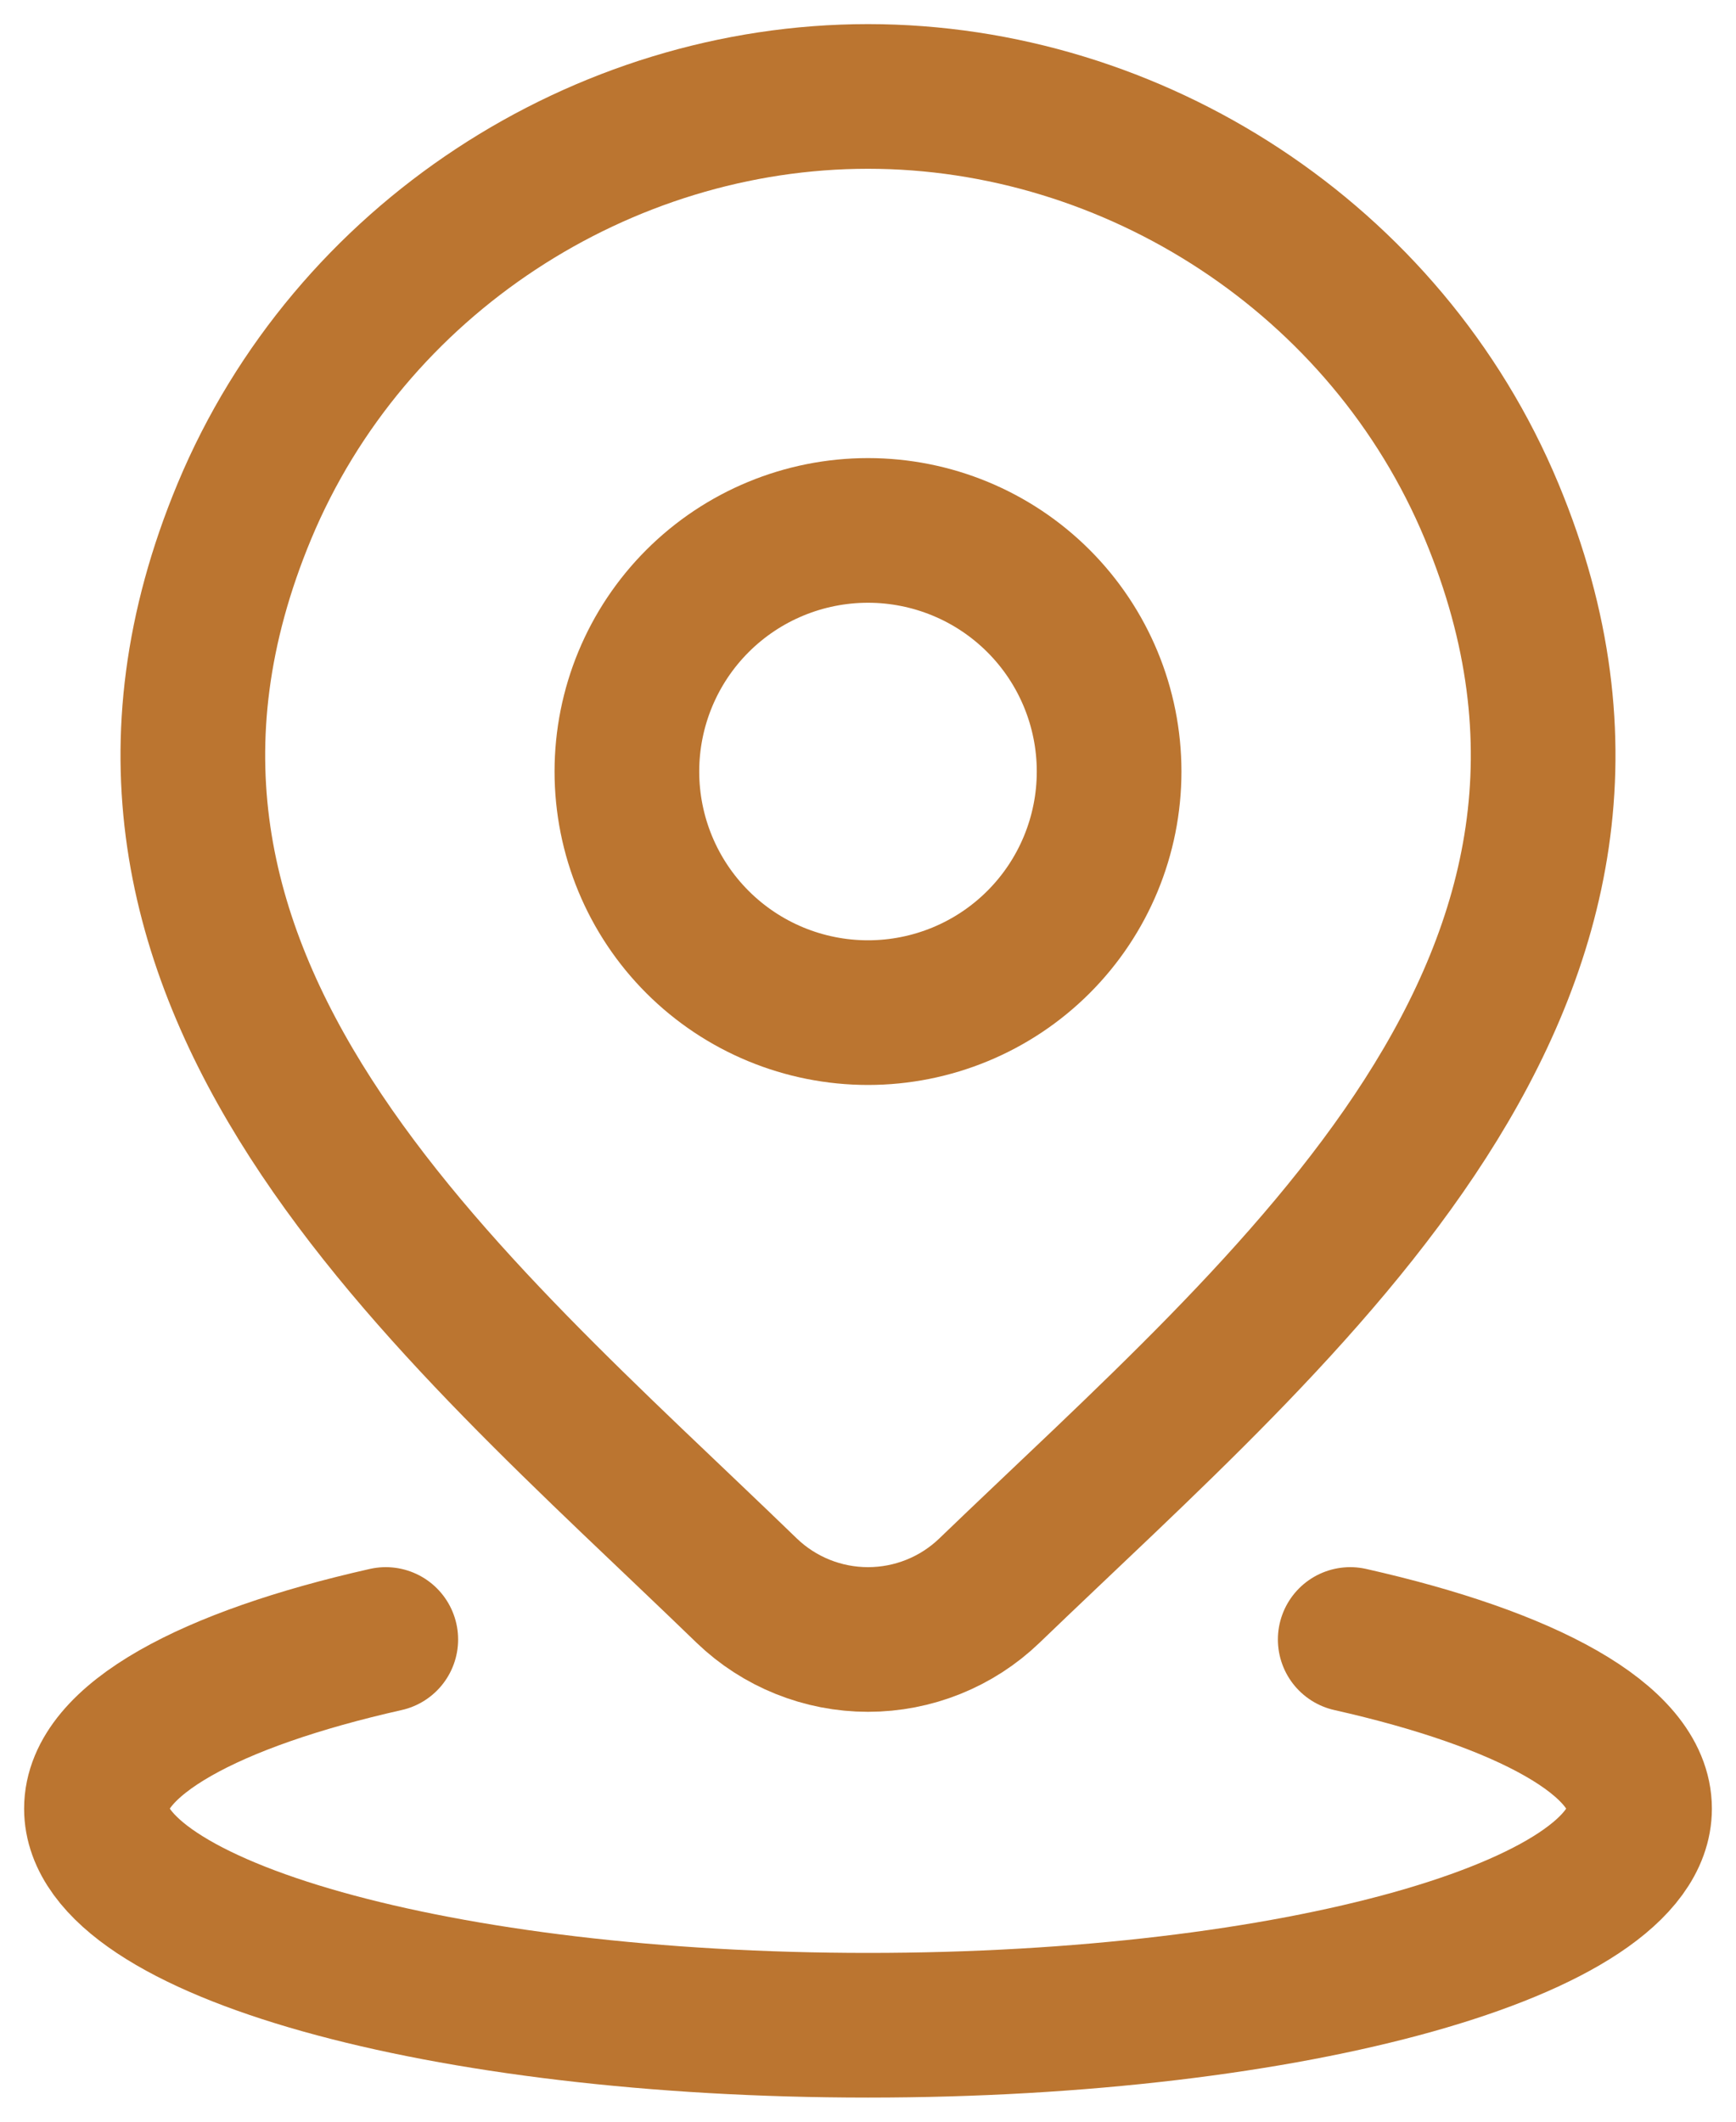
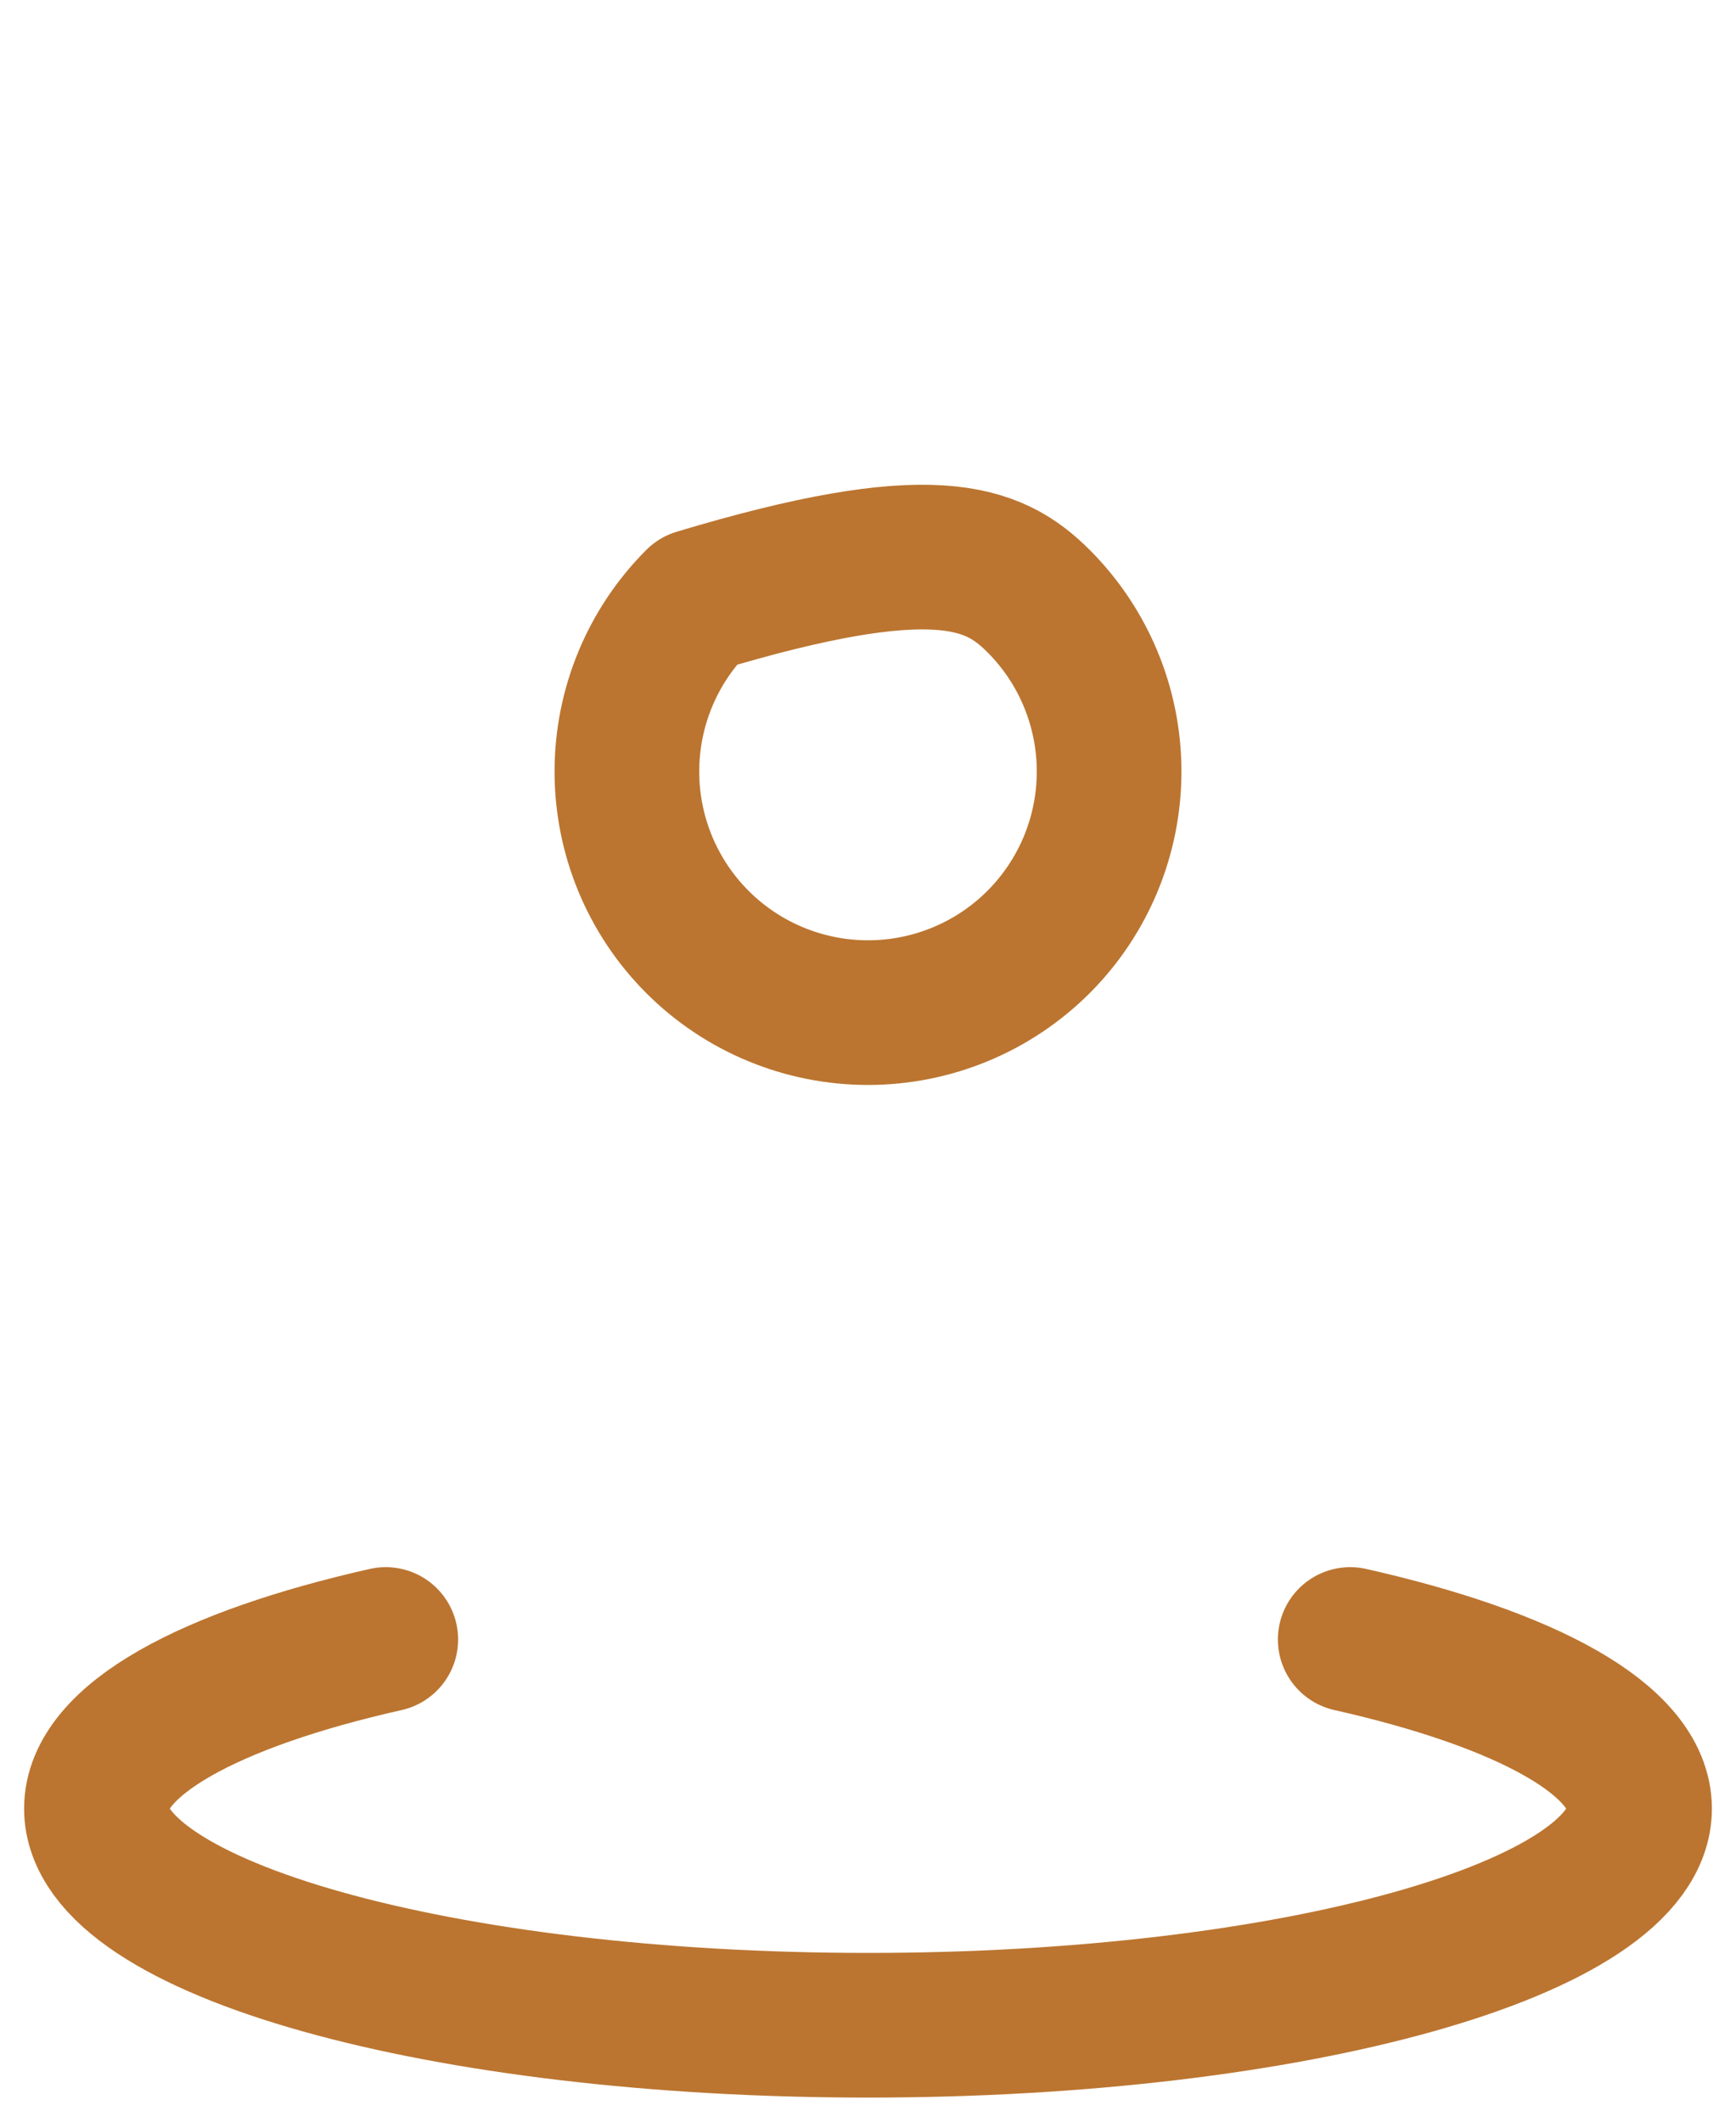
<svg xmlns="http://www.w3.org/2000/svg" width="18" height="22" viewBox="0 0 18 22" fill="none">
-   <path d="M4 17C2.171 17.412 1 18.044 1 18.754C1 19.994 4.582 21 9 21C13.418 21 17 19.994 17 18.754C17 18.044 15.829 17.412 14 17M11.5 8C11.5 8.663 11.237 9.299 10.768 9.768C10.299 10.237 9.663 10.5 9 10.5C8.337 10.5 7.701 10.237 7.232 9.768C6.763 9.299 6.5 8.663 6.5 8C6.5 7.337 6.763 6.701 7.232 6.232C7.701 5.763 8.337 5.5 9 5.5C9.663 5.5 10.299 5.763 10.768 6.232C11.237 6.701 11.5 7.337 11.5 8Z" stroke="#BB7530" stroke-width="1.5" stroke-linecap="round" stroke-linejoin="round" />
-   <path d="M10.258 16.494C9.92 16.819 9.469 17 9 17C8.532 17 8.081 16.819 7.743 16.494C4.654 13.501 0.515 10.158 2.533 5.304C3.626 2.679 6.246 1 9 1C11.755 1 14.376 2.68 15.467 5.304C17.483 10.151 13.354 13.511 10.258 16.494Z" stroke="#BB7530" stroke-width="1.5" stroke-linecap="round" stroke-linejoin="round" />
+   <path d="M4 17C2.171 17.412 1 18.044 1 18.754C1 19.994 4.582 21 9 21C13.418 21 17 19.994 17 18.754C17 18.044 15.829 17.412 14 17M11.5 8C11.5 8.663 11.237 9.299 10.768 9.768C10.299 10.237 9.663 10.5 9 10.5C8.337 10.5 7.701 10.237 7.232 9.768C6.763 9.299 6.5 8.663 6.5 8C6.5 7.337 6.763 6.701 7.232 6.232C9.663 5.5 10.299 5.763 10.768 6.232C11.237 6.701 11.5 7.337 11.5 8Z" stroke="#BB7530" stroke-width="1.5" stroke-linecap="round" stroke-linejoin="round" />
</svg>